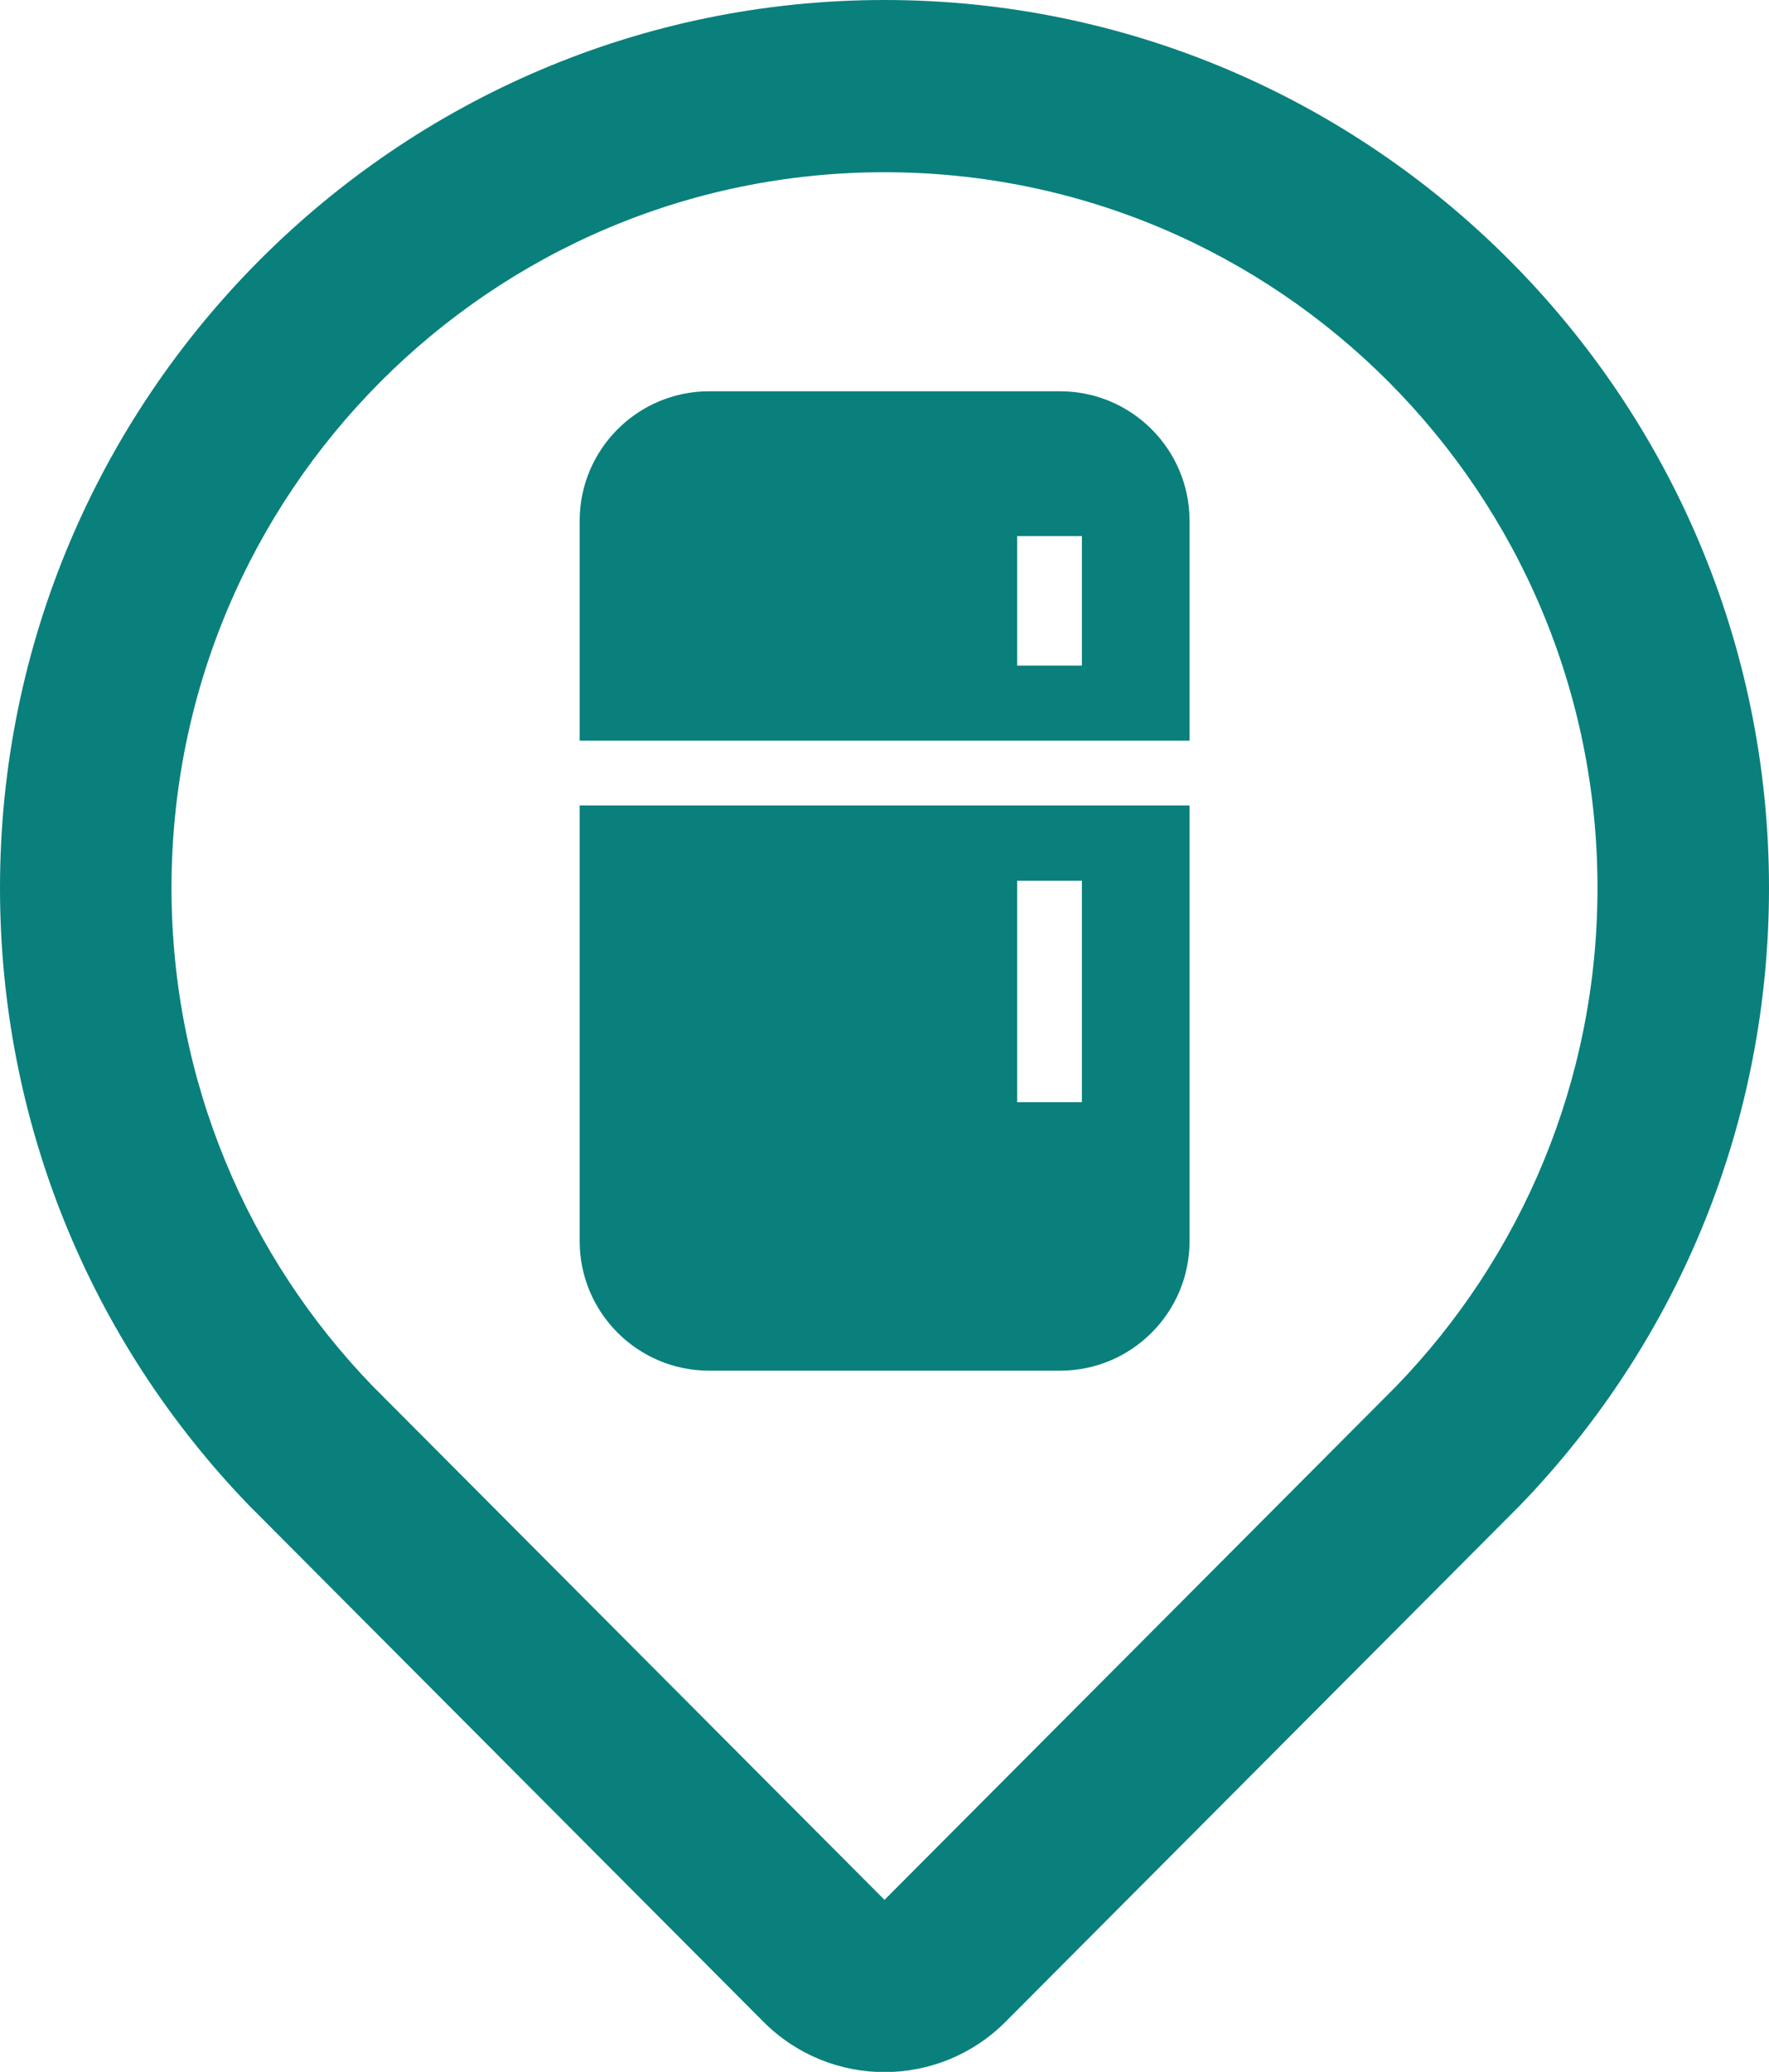
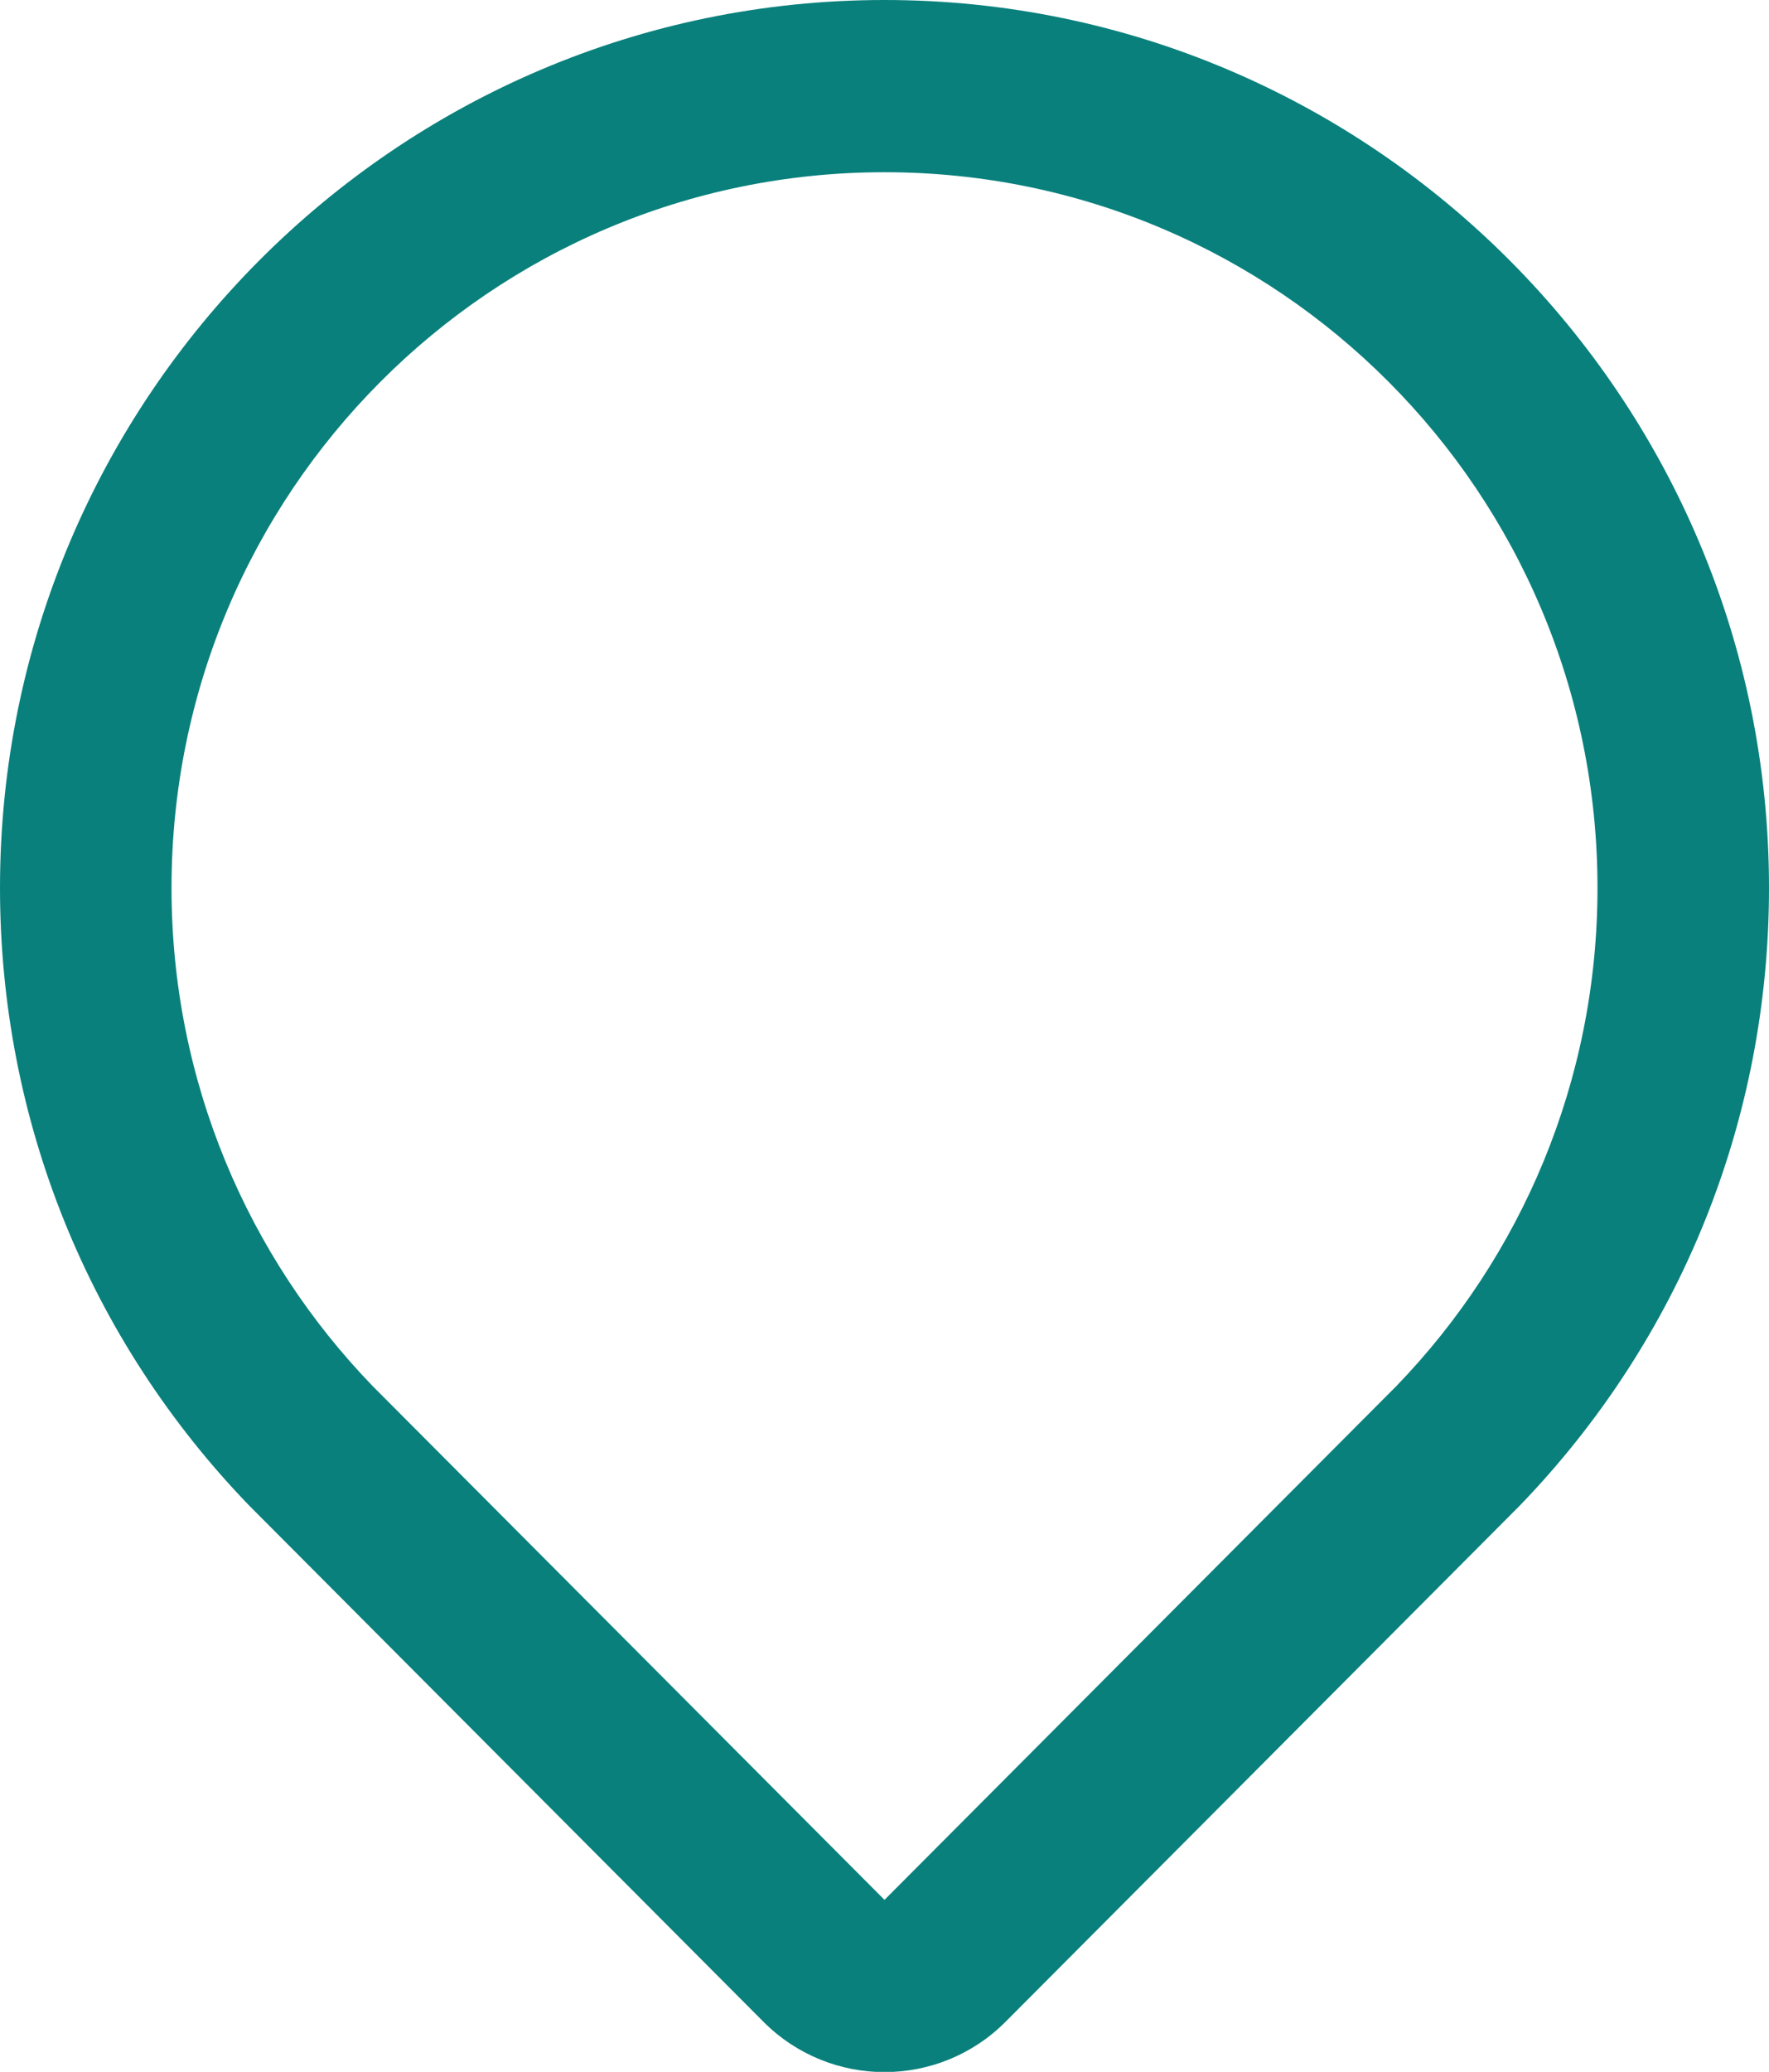
<svg xmlns="http://www.w3.org/2000/svg" width="82" height="96" viewBox="0 0 82 96" fill="none">
  <g clip-path="url(#clip0_3129_5524)">
    <path d="M41 0C18.39 0 0 18.46 0 41.14C0 51.89 4.11 62.06 11.56 69.77C11.59 69.8 11.62 69.83 11.65 69.86L35.38 93.67C36.93 95.23 38.97 96.01 41 96.01C43.03 96.01 45.07 95.23 46.62 93.67L70.35 69.86C70.35 69.86 70.41 69.8 70.44 69.77C77.9 62.05 82 51.89 82 41.14C82 18.46 63.61 0 41 0ZM64.73 64.22L41 88.03L17.27 64.22C11.5 58.25 7.95 50.11 7.95 41.14C7.95 22.83 22.75 7.98 41 7.98C59.25 7.98 74.05 22.83 74.05 41.14C74.05 50.11 70.5 58.25 64.73 64.22Z" fill="#09807C" />
-     <path d="M26.87 57.51C26.87 60.82 29.56 63.51 32.87 63.51H49.14C52.45 63.51 55.14 60.82 55.14 57.51V37.32H26.87V57.51ZM47.15 40.81H50.15V51.07H47.15V40.81ZM49.14 18.13H32.87C29.56 18.13 26.87 20.82 26.87 24.13V34.32H55.14V24.13C55.14 20.82 52.45 18.13 49.14 18.13ZM50.15 30.84H47.15V24.84H50.15V30.84Z" fill="#09807C" />
  </g>
  <defs>
    <clipPath id="clip0_3129_5524">
      <rect width="82" height="96" fill="white" />
    </clipPath>
  </defs>
</svg>